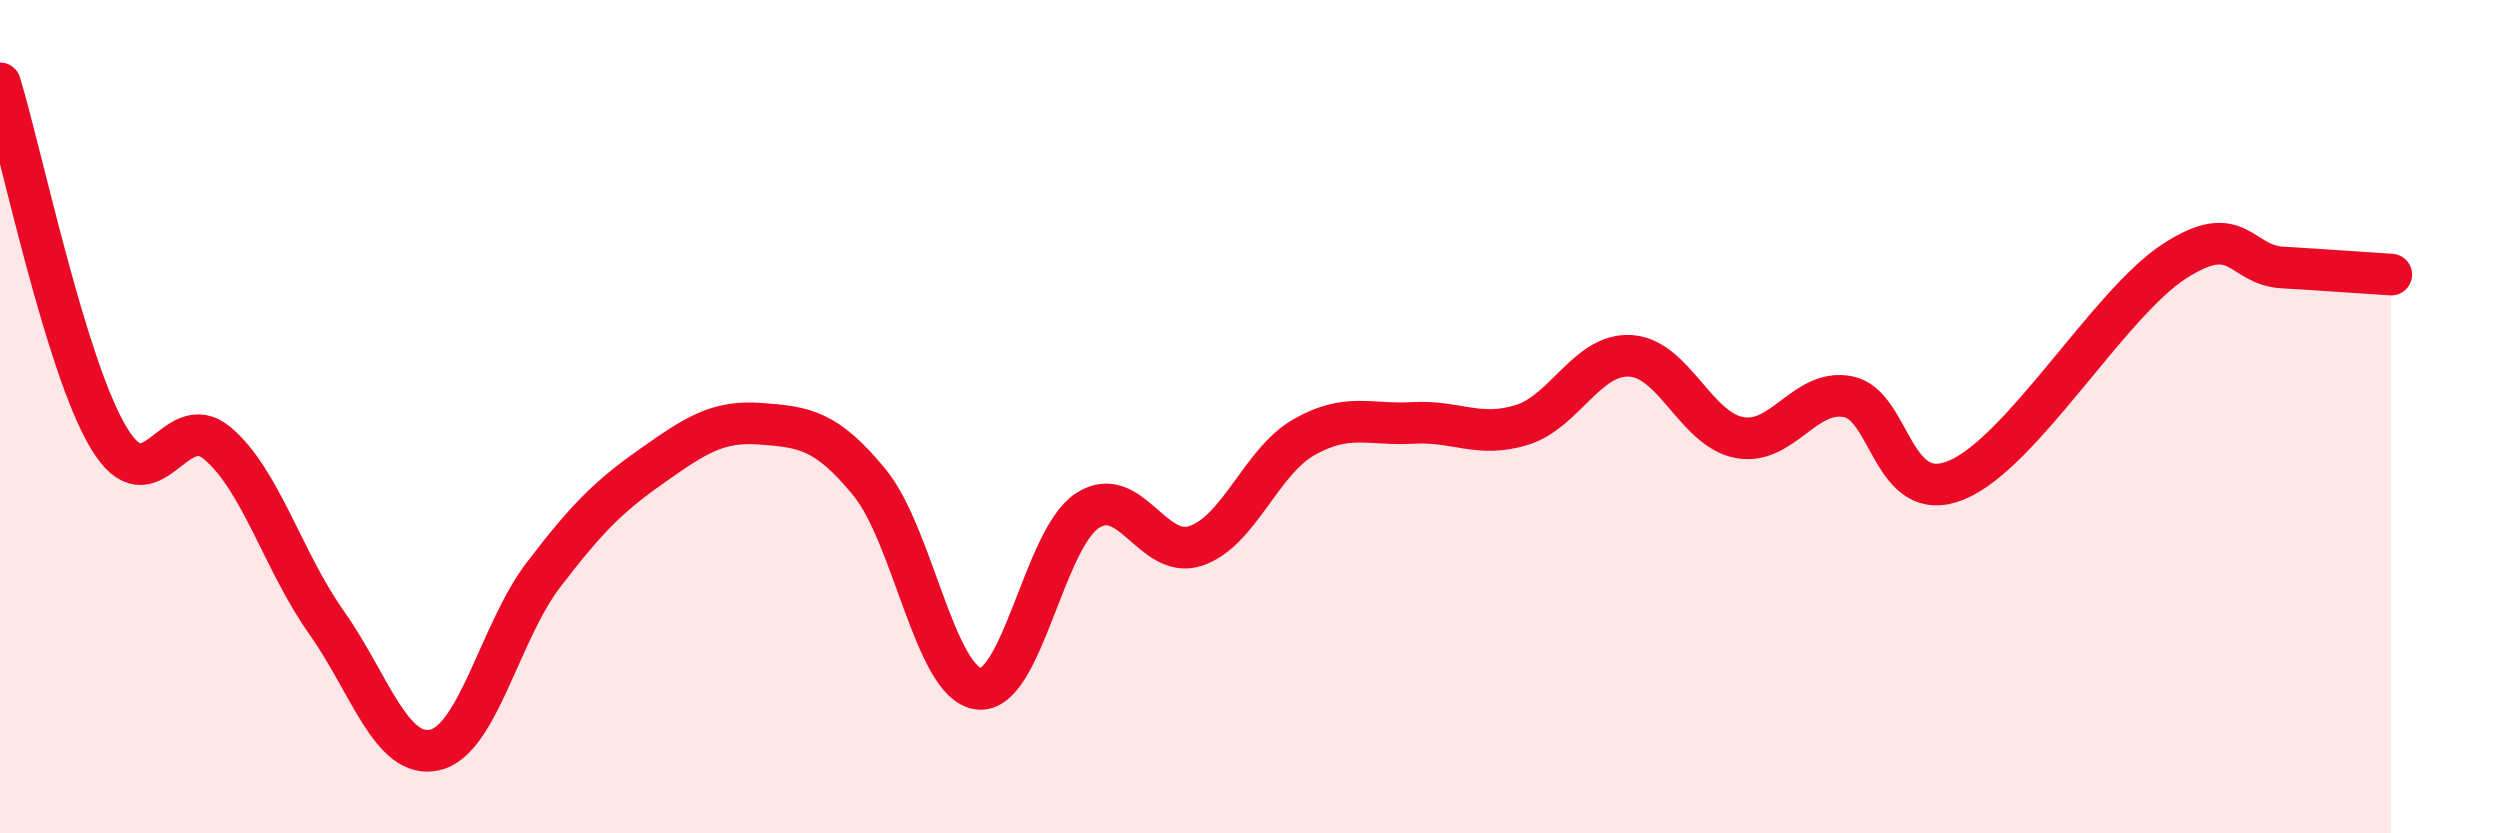
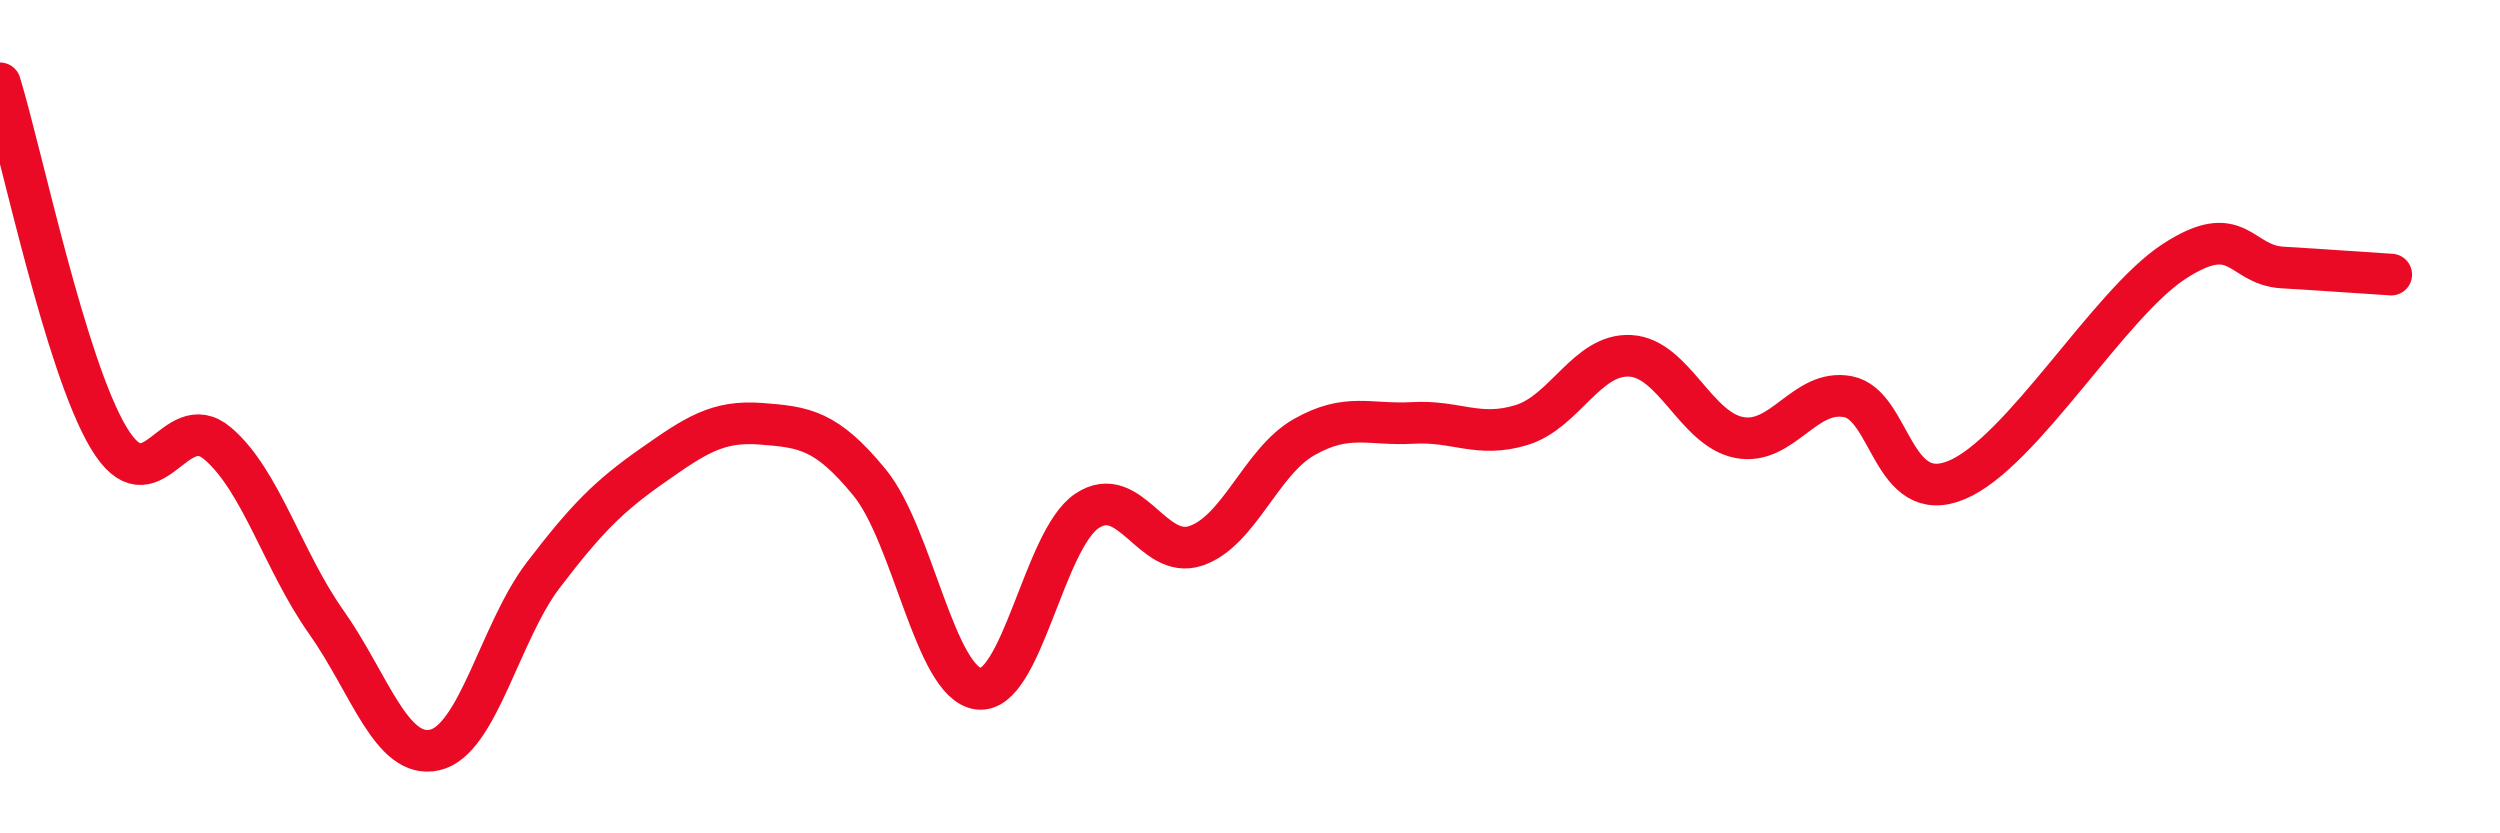
<svg xmlns="http://www.w3.org/2000/svg" width="60" height="20" viewBox="0 0 60 20">
-   <path d="M 0,2 C 0.52,3.7 1.57,8.78 2.61,10.51 C 3.65,12.24 4.18,9.76 5.22,10.64 C 6.26,11.52 6.79,13.46 7.83,14.93 C 8.87,16.4 9.39,18.23 10.43,18 C 11.47,17.77 12,15.16 13.04,13.8 C 14.08,12.44 14.61,11.91 15.65,11.18 C 16.69,10.45 17.22,10.09 18.26,10.17 C 19.3,10.25 19.83,10.31 20.87,11.58 C 21.91,12.85 22.44,16.39 23.48,16.53 C 24.52,16.67 25.05,12.95 26.09,12.26 C 27.13,11.57 27.66,13.45 28.7,13.1 C 29.74,12.75 30.26,11.08 31.3,10.49 C 32.34,9.9 32.87,10.21 33.91,10.15 C 34.95,10.09 35.48,10.52 36.52,10.2 C 37.56,9.88 38.09,8.48 39.13,8.54 C 40.17,8.6 40.7,10.3 41.74,10.5 C 42.78,10.7 43.31,9.32 44.35,9.52 C 45.39,9.72 45.4,12.17 46.96,11.52 C 48.52,10.87 50.61,7.3 52.17,6.28 C 53.73,5.26 53.74,6.36 54.78,6.42 C 55.82,6.48 56.87,6.56 57.39,6.59L57.39 20L0 20Z" fill="#EB0A25" opacity="0.1" stroke-linecap="round" stroke-linejoin="round" />
  <path d="M 0,2 C 0.52,3.7 1.57,8.78 2.61,10.51 C 3.65,12.24 4.18,9.76 5.22,10.64 C 6.26,11.52 6.79,13.46 7.83,14.93 C 8.87,16.4 9.39,18.23 10.43,18 C 11.47,17.77 12,15.16 13.04,13.8 C 14.08,12.44 14.61,11.91 15.65,11.18 C 16.69,10.45 17.22,10.09 18.26,10.17 C 19.3,10.25 19.83,10.31 20.87,11.58 C 21.91,12.85 22.44,16.39 23.48,16.53 C 24.52,16.67 25.05,12.95 26.09,12.26 C 27.13,11.57 27.66,13.45 28.7,13.1 C 29.74,12.75 30.26,11.08 31.3,10.49 C 32.34,9.9 32.87,10.21 33.91,10.15 C 34.95,10.09 35.48,10.52 36.52,10.2 C 37.56,9.88 38.09,8.48 39.13,8.54 C 40.17,8.6 40.7,10.3 41.74,10.5 C 42.78,10.7 43.31,9.32 44.35,9.52 C 45.39,9.72 45.4,12.17 46.96,11.52 C 48.52,10.87 50.61,7.3 52.17,6.28 C 53.73,5.26 53.74,6.36 54.78,6.42 C 55.82,6.48 56.87,6.56 57.39,6.59" stroke="#EB0A25" stroke-width="1" fill="none" stroke-linecap="round" stroke-linejoin="round" />
</svg>